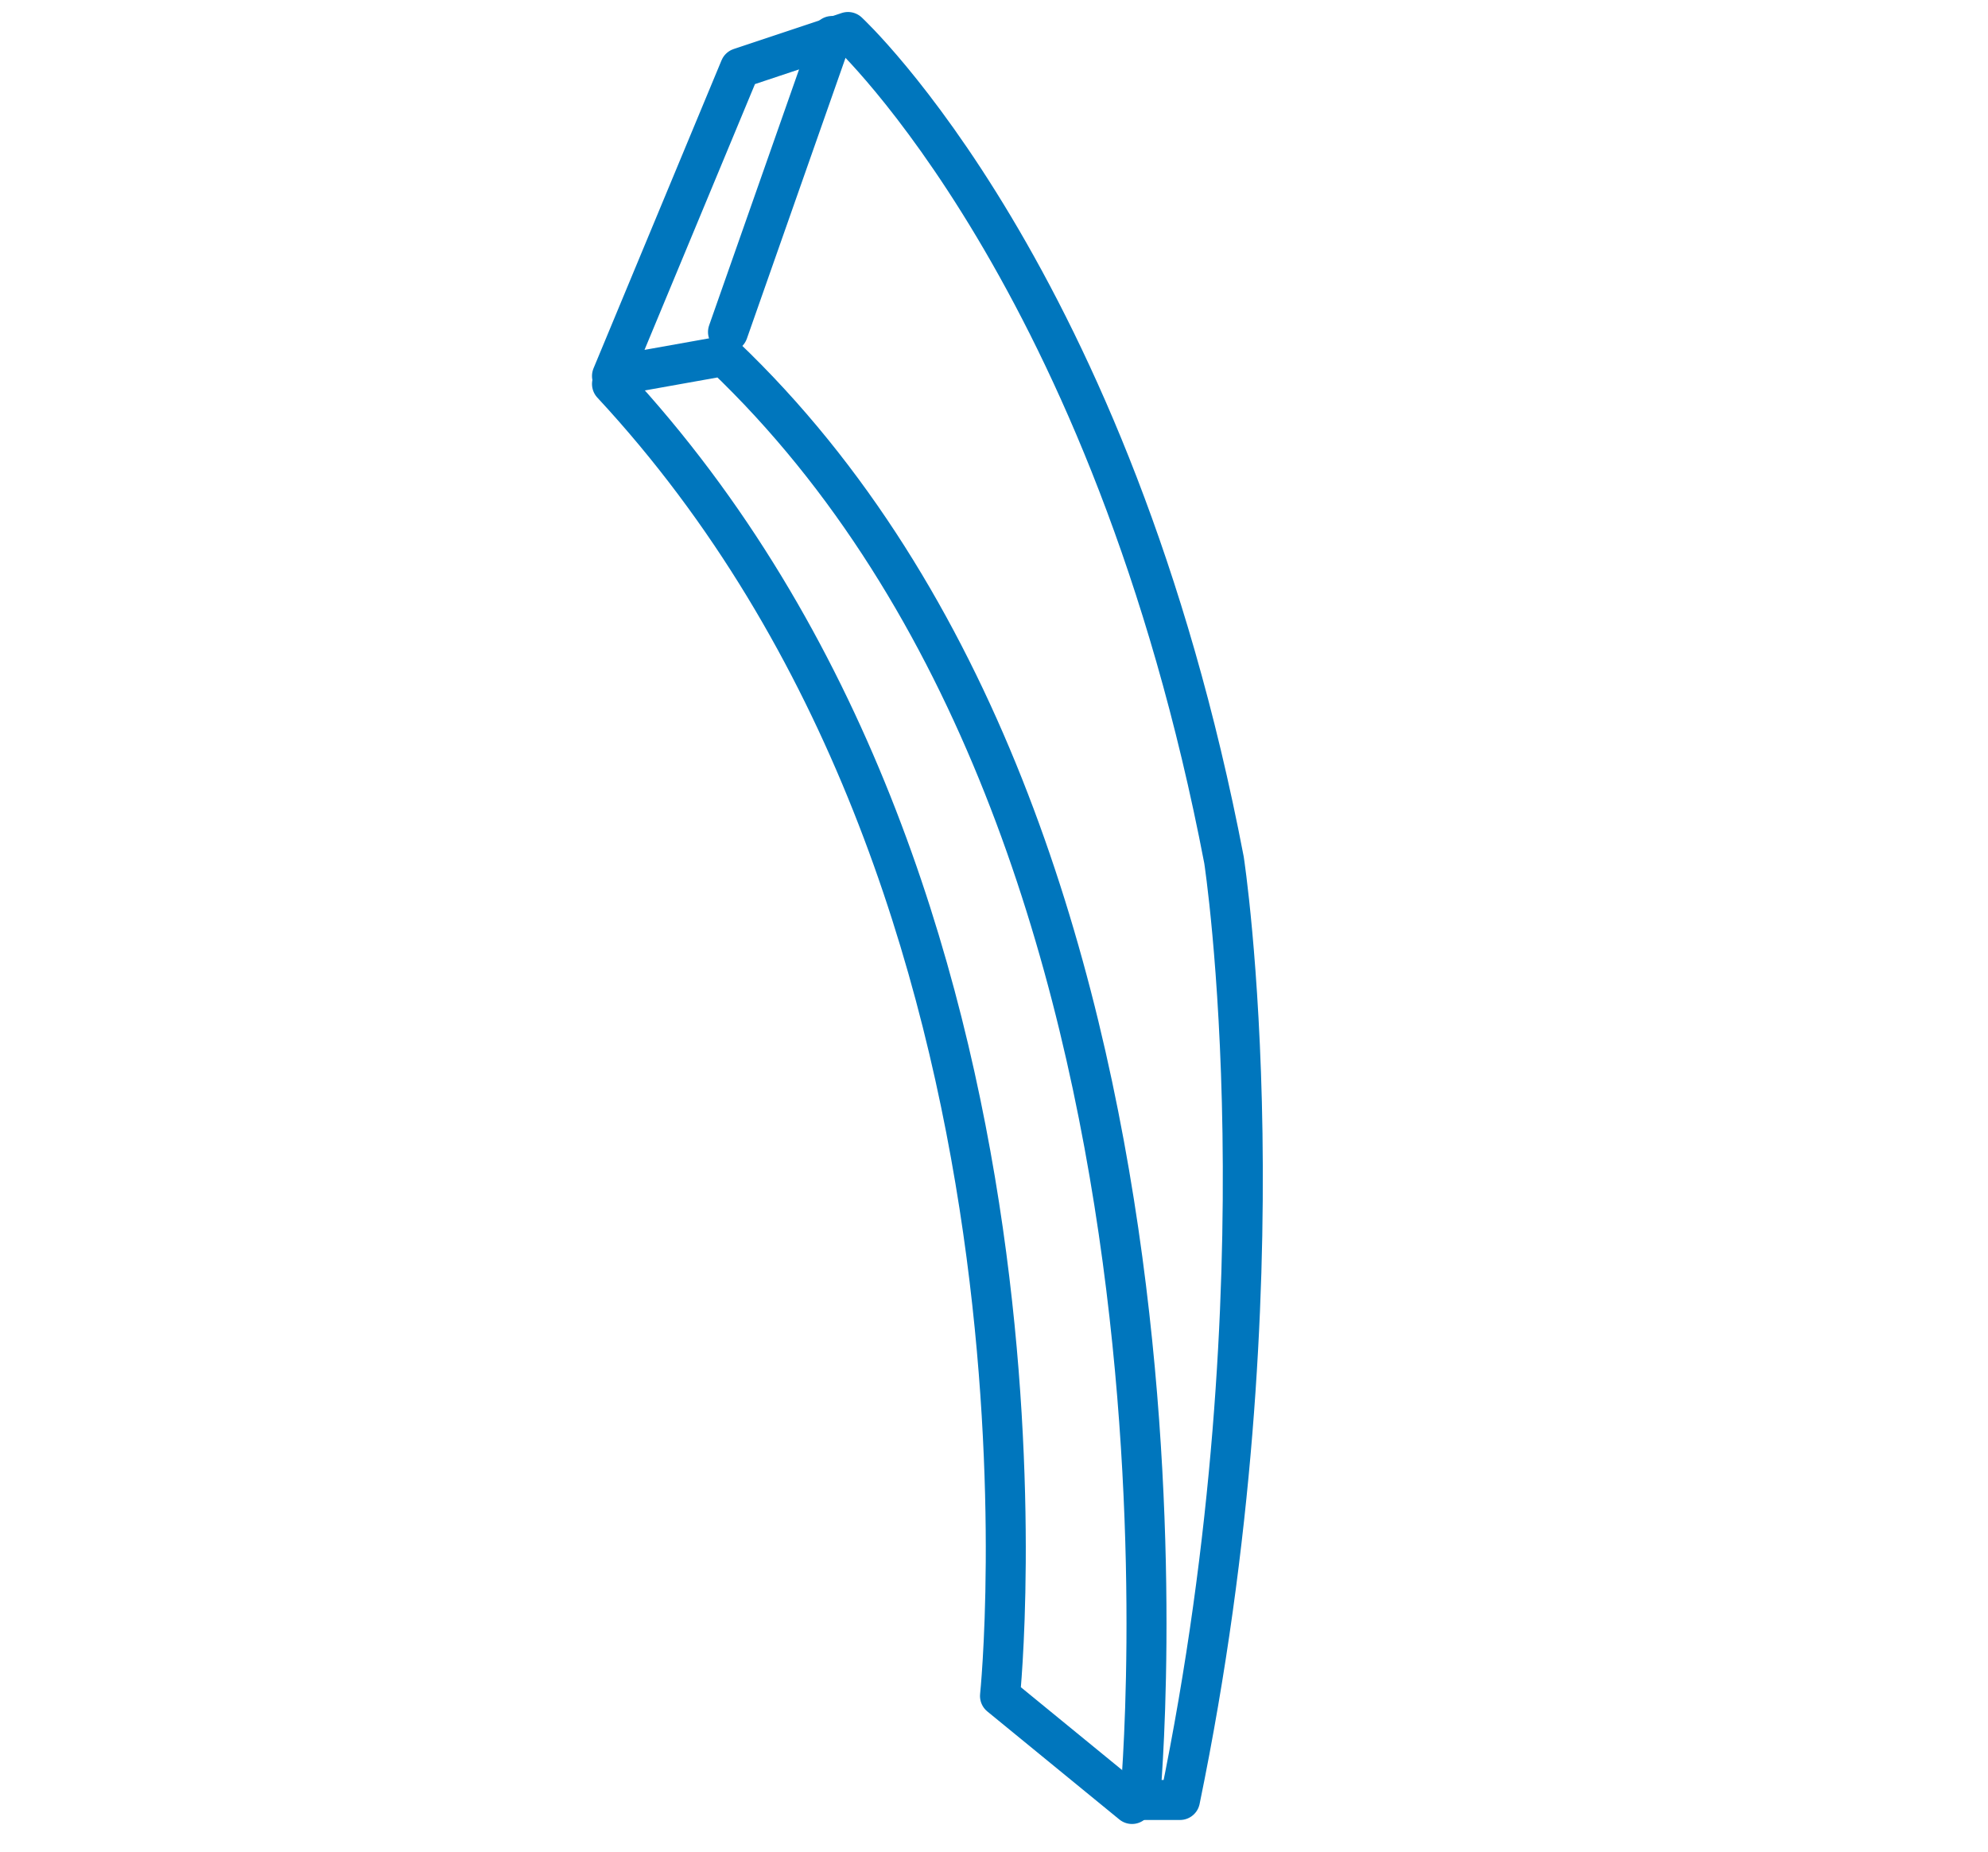
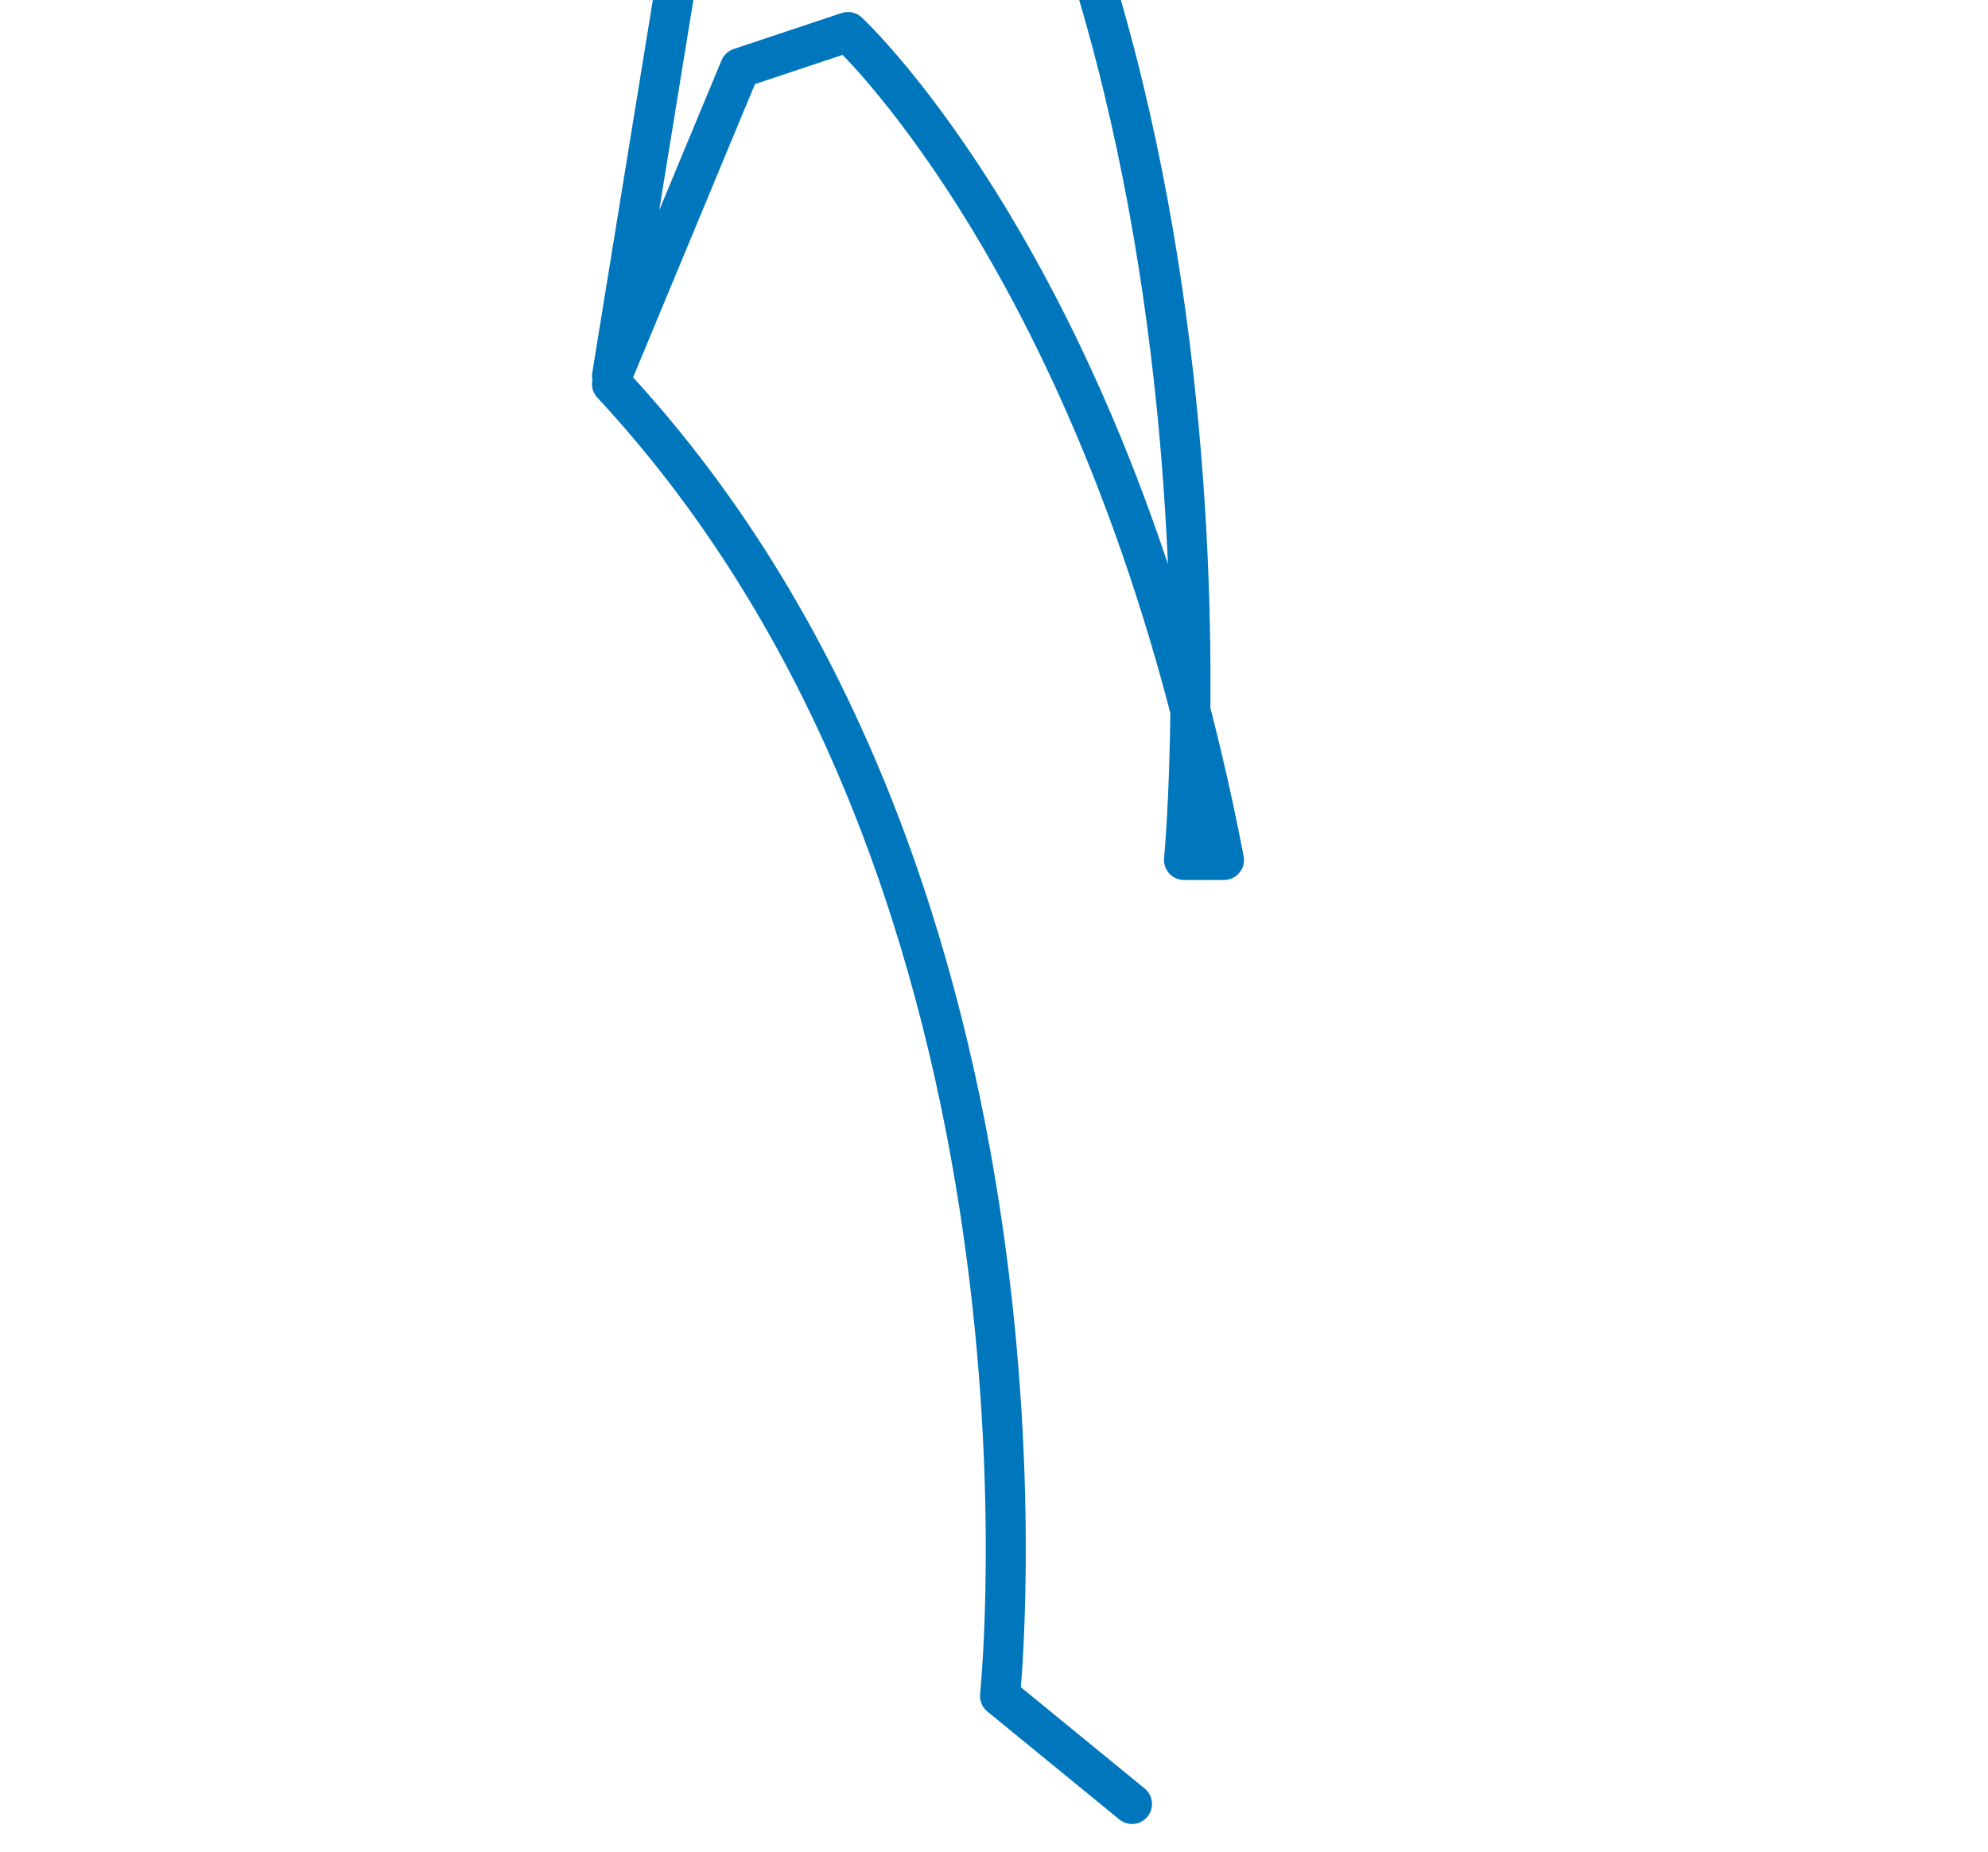
<svg xmlns="http://www.w3.org/2000/svg" version="1.1" id="Layer_2_00000170246800301543120930000006223432222912197772_" x="0px" y="0px" viewBox="0 0 49.7 46.3" style="enable-background:new 0 0 49.7 46.3;" xml:space="preserve">
  <style type="text/css">
	.st0{fill:none;stroke:#0076BD;stroke-linecap:round;stroke-linejoin:round;}
</style>
-   <path class="st0" d="M15.3,9.4l3.2-7.7l2.7-0.9c0,0,6.6,6.1,9.4,20.7c0,0,1.6,10.4-1.1,23.5h-1c0,0,2.3-24-10.4-36.1L15.3,9.4z" />
+   <path class="st0" d="M15.3,9.4l3.2-7.7l2.7-0.9c0,0,6.6,6.1,9.4,20.7h-1c0,0,2.3-24-10.4-36.1L15.3,9.4z" />
  <path class="st0" d="M28.3,45.1L25,42.4c0,0,2.1-20.1-9.7-32.8" />
-   <line class="st0" x1="18.2" y1="8.3" x2="20.8" y2="0.9" />
</svg>